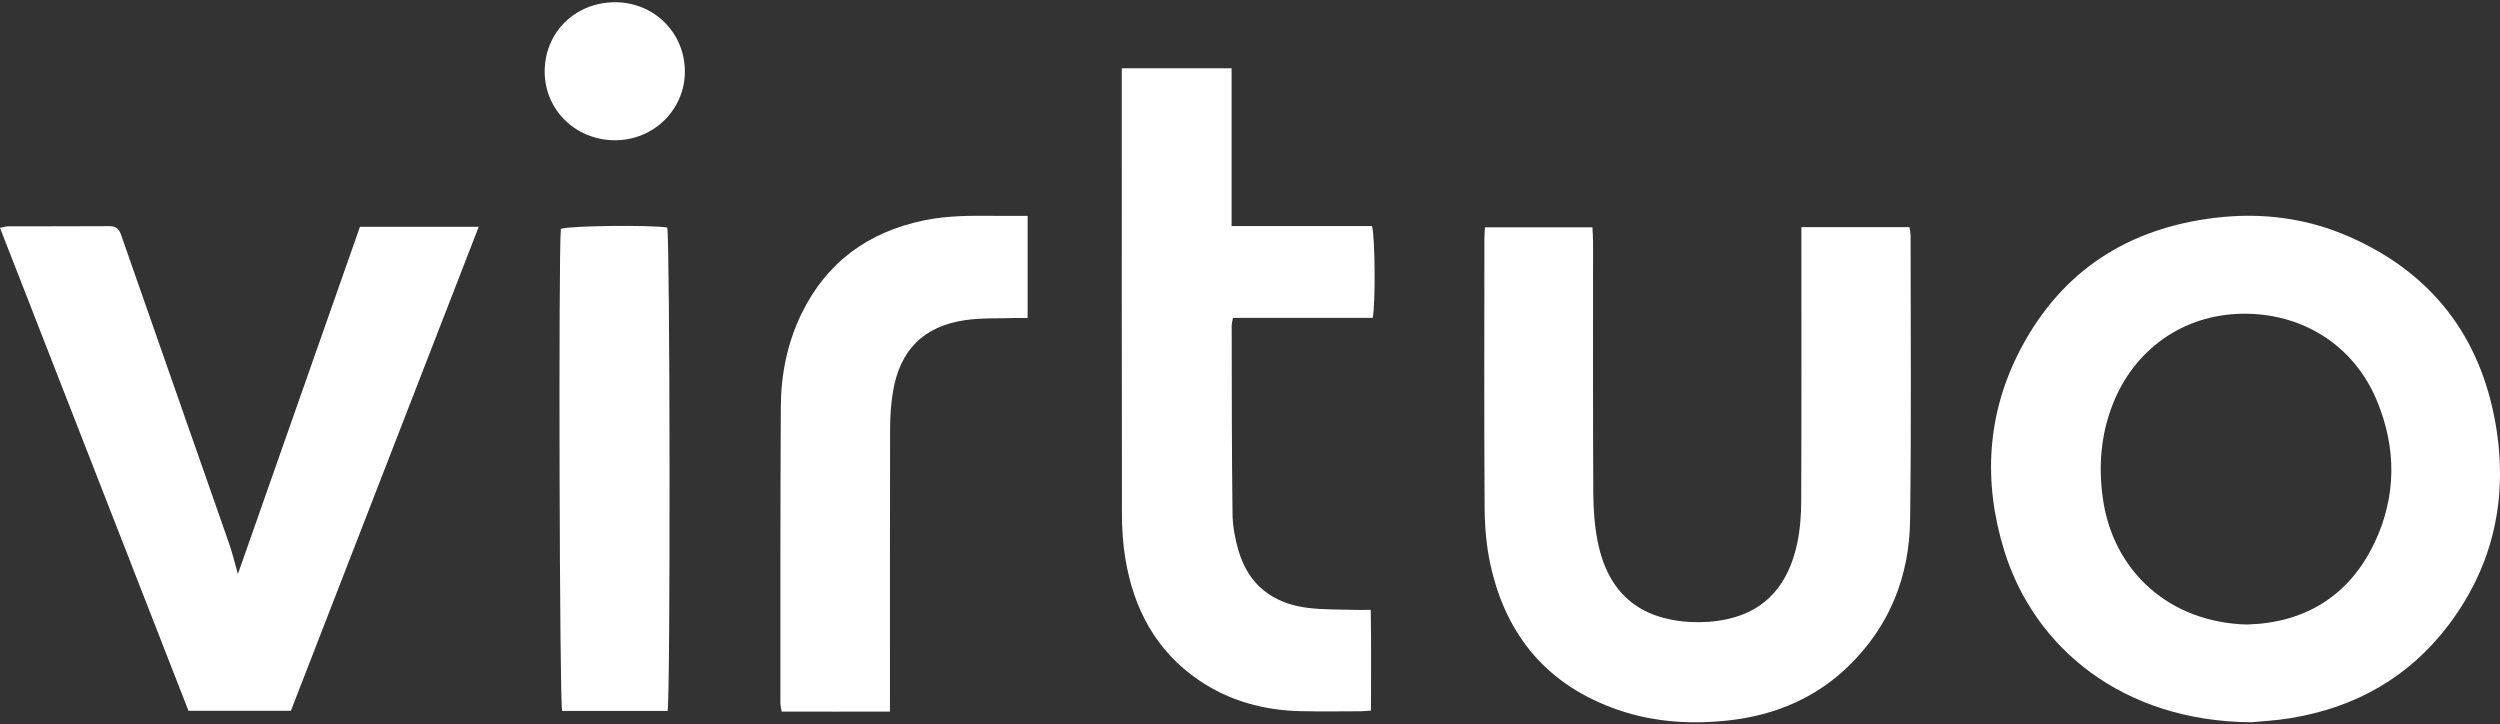
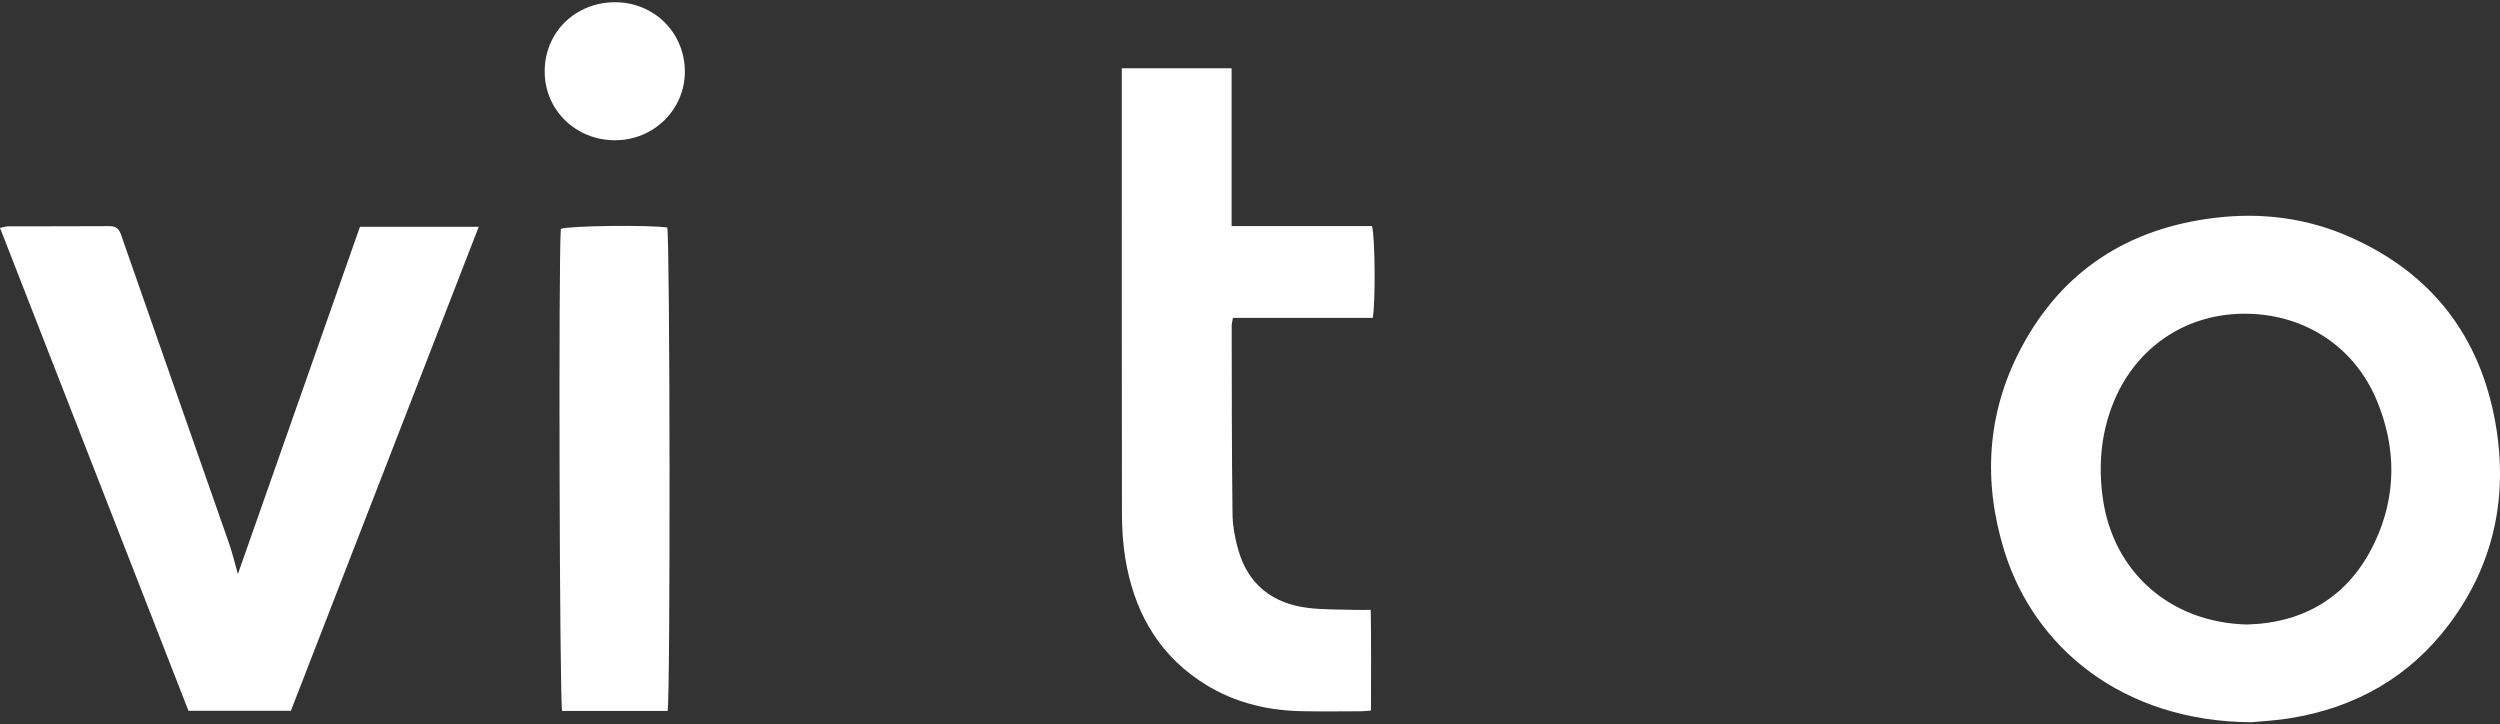
<svg xmlns="http://www.w3.org/2000/svg" width="221" height="64" viewBox="0 0 221 64" fill="none">
  <rect x="0" y="0" width="221" height="64" fill="#333333" stroke="none" />
  <path d="M199.044 63.848C187.57 63.779 179.822 57.195 177.188 48.717C175.283 42.584 175.629 36.531 178.642 30.816C182.278 23.917 188.15 20.164 195.854 19.25C199.958 18.762 203.957 19.278 207.739 20.953C214.956 24.147 219.257 29.712 220.606 37.453C221.734 43.913 220.465 49.925 216.482 55.213C212.97 59.873 208.218 62.543 202.487 63.485C201.182 63.699 199.853 63.763 199.044 63.844V63.848ZM198.677 55.205C203.623 55.064 207.63 52.793 209.918 47.96C211.859 43.856 211.851 39.603 210.119 35.423C208.089 30.522 203.514 27.638 198.166 27.735C192.971 27.832 188.625 30.896 186.729 35.834C185.702 38.504 185.496 41.259 185.895 44.086C186.813 50.55 191.827 55.048 198.673 55.209L198.677 55.205Z" fill="white" />
-   <path d="M159.239 20.078H168.796C168.832 20.336 168.896 20.578 168.896 20.819C168.896 29.216 168.969 37.613 168.852 46.01C168.78 50.983 167.028 55.377 163.399 58.893C160.487 61.716 156.927 63.206 152.944 63.669C149.581 64.056 146.239 63.859 143.017 62.747C136.855 60.617 133.154 56.255 131.761 49.948C131.398 48.309 131.253 46.594 131.241 44.91C131.189 36.993 131.217 29.075 131.221 21.157C131.221 20.831 131.249 20.505 131.269 20.094H140.77C140.79 20.529 140.826 20.956 140.826 21.379C140.826 28.781 140.81 36.183 140.846 43.585C140.854 45.015 140.955 46.465 141.233 47.862C142.127 52.389 144.89 54.757 149.489 54.986C150.544 55.039 151.635 54.962 152.67 54.737C156.271 53.956 158.139 51.475 158.872 48.039C159.13 46.827 159.223 45.559 159.227 44.314C159.259 36.691 159.243 29.067 159.243 21.443V20.078H159.239Z" fill="white" />
  <path d="M42.319 20.049C36.749 34.406 31.244 48.594 25.714 62.834H16.661C11.127 48.654 5.582 34.446 0 20.145C0.302 20.085 0.503 20.012 0.705 20.008C3.689 20 6.669 20.012 9.653 19.992C10.217 19.992 10.499 20.177 10.692 20.729C13.866 29.831 17.064 38.924 20.245 48.026C20.547 48.892 20.757 49.786 21.03 50.745C24.647 40.459 28.231 30.254 31.82 20.049H42.319Z" fill="white" />
  <path d="M99.159 6.035H108.873V19.986H121.285C121.563 20.924 121.599 26.885 121.349 28.101H108.99C108.941 28.407 108.881 28.616 108.881 28.822C108.893 34.347 108.885 39.873 108.954 45.398C108.966 46.489 109.171 47.605 109.477 48.656C110.367 51.713 112.526 53.356 115.627 53.739C116.972 53.904 118.345 53.867 119.706 53.912C120.141 53.928 120.58 53.912 121.172 53.912C121.229 56.916 121.192 59.832 121.196 62.812C120.822 62.84 120.572 62.876 120.327 62.876C118.559 62.876 116.791 62.909 115.023 62.868C111.748 62.8 108.68 61.978 105.957 60.114C102.168 57.524 100.206 53.791 99.477 49.357C99.264 48.056 99.179 46.719 99.179 45.398C99.159 32.724 99.167 20.05 99.167 7.376C99.167 6.946 99.167 6.515 99.167 6.027L99.159 6.035Z" fill="white" />
-   <path d="M90.84 19.088V28.113C90.405 28.113 90.014 28.101 89.627 28.113C88.194 28.161 86.744 28.093 85.33 28.298C81.649 28.834 79.559 30.932 78.943 34.605C78.766 35.652 78.689 36.727 78.685 37.79C78.665 45.676 78.673 53.557 78.673 61.443C78.673 61.877 78.673 62.308 78.673 62.904C75.415 62.913 72.27 62.908 69.096 62.904C69.048 62.57 68.988 62.361 68.988 62.147C68.988 53.416 68.976 44.685 69.024 35.954C69.04 33.095 69.596 30.316 70.86 27.718C73.087 23.155 76.768 20.501 81.694 19.478C83.731 19.055 85.793 19.064 87.855 19.08C88.806 19.088 89.76 19.08 90.84 19.08V19.088Z" fill="white" />
  <path d="M59.015 62.846H49.692C49.463 62.016 49.362 22.456 49.58 20.229C50.308 19.956 57.425 19.867 58.983 20.113C59.229 20.906 59.273 61.662 59.015 62.846Z" fill="white" />
  <path d="M54.348 0.199C57.808 0.183 60.542 2.89 60.542 6.329C60.542 9.684 57.804 12.386 54.389 12.398C50.901 12.41 48.142 9.724 48.15 6.313C48.154 2.861 50.837 0.215 54.348 0.199Z" fill="white" />
</svg>